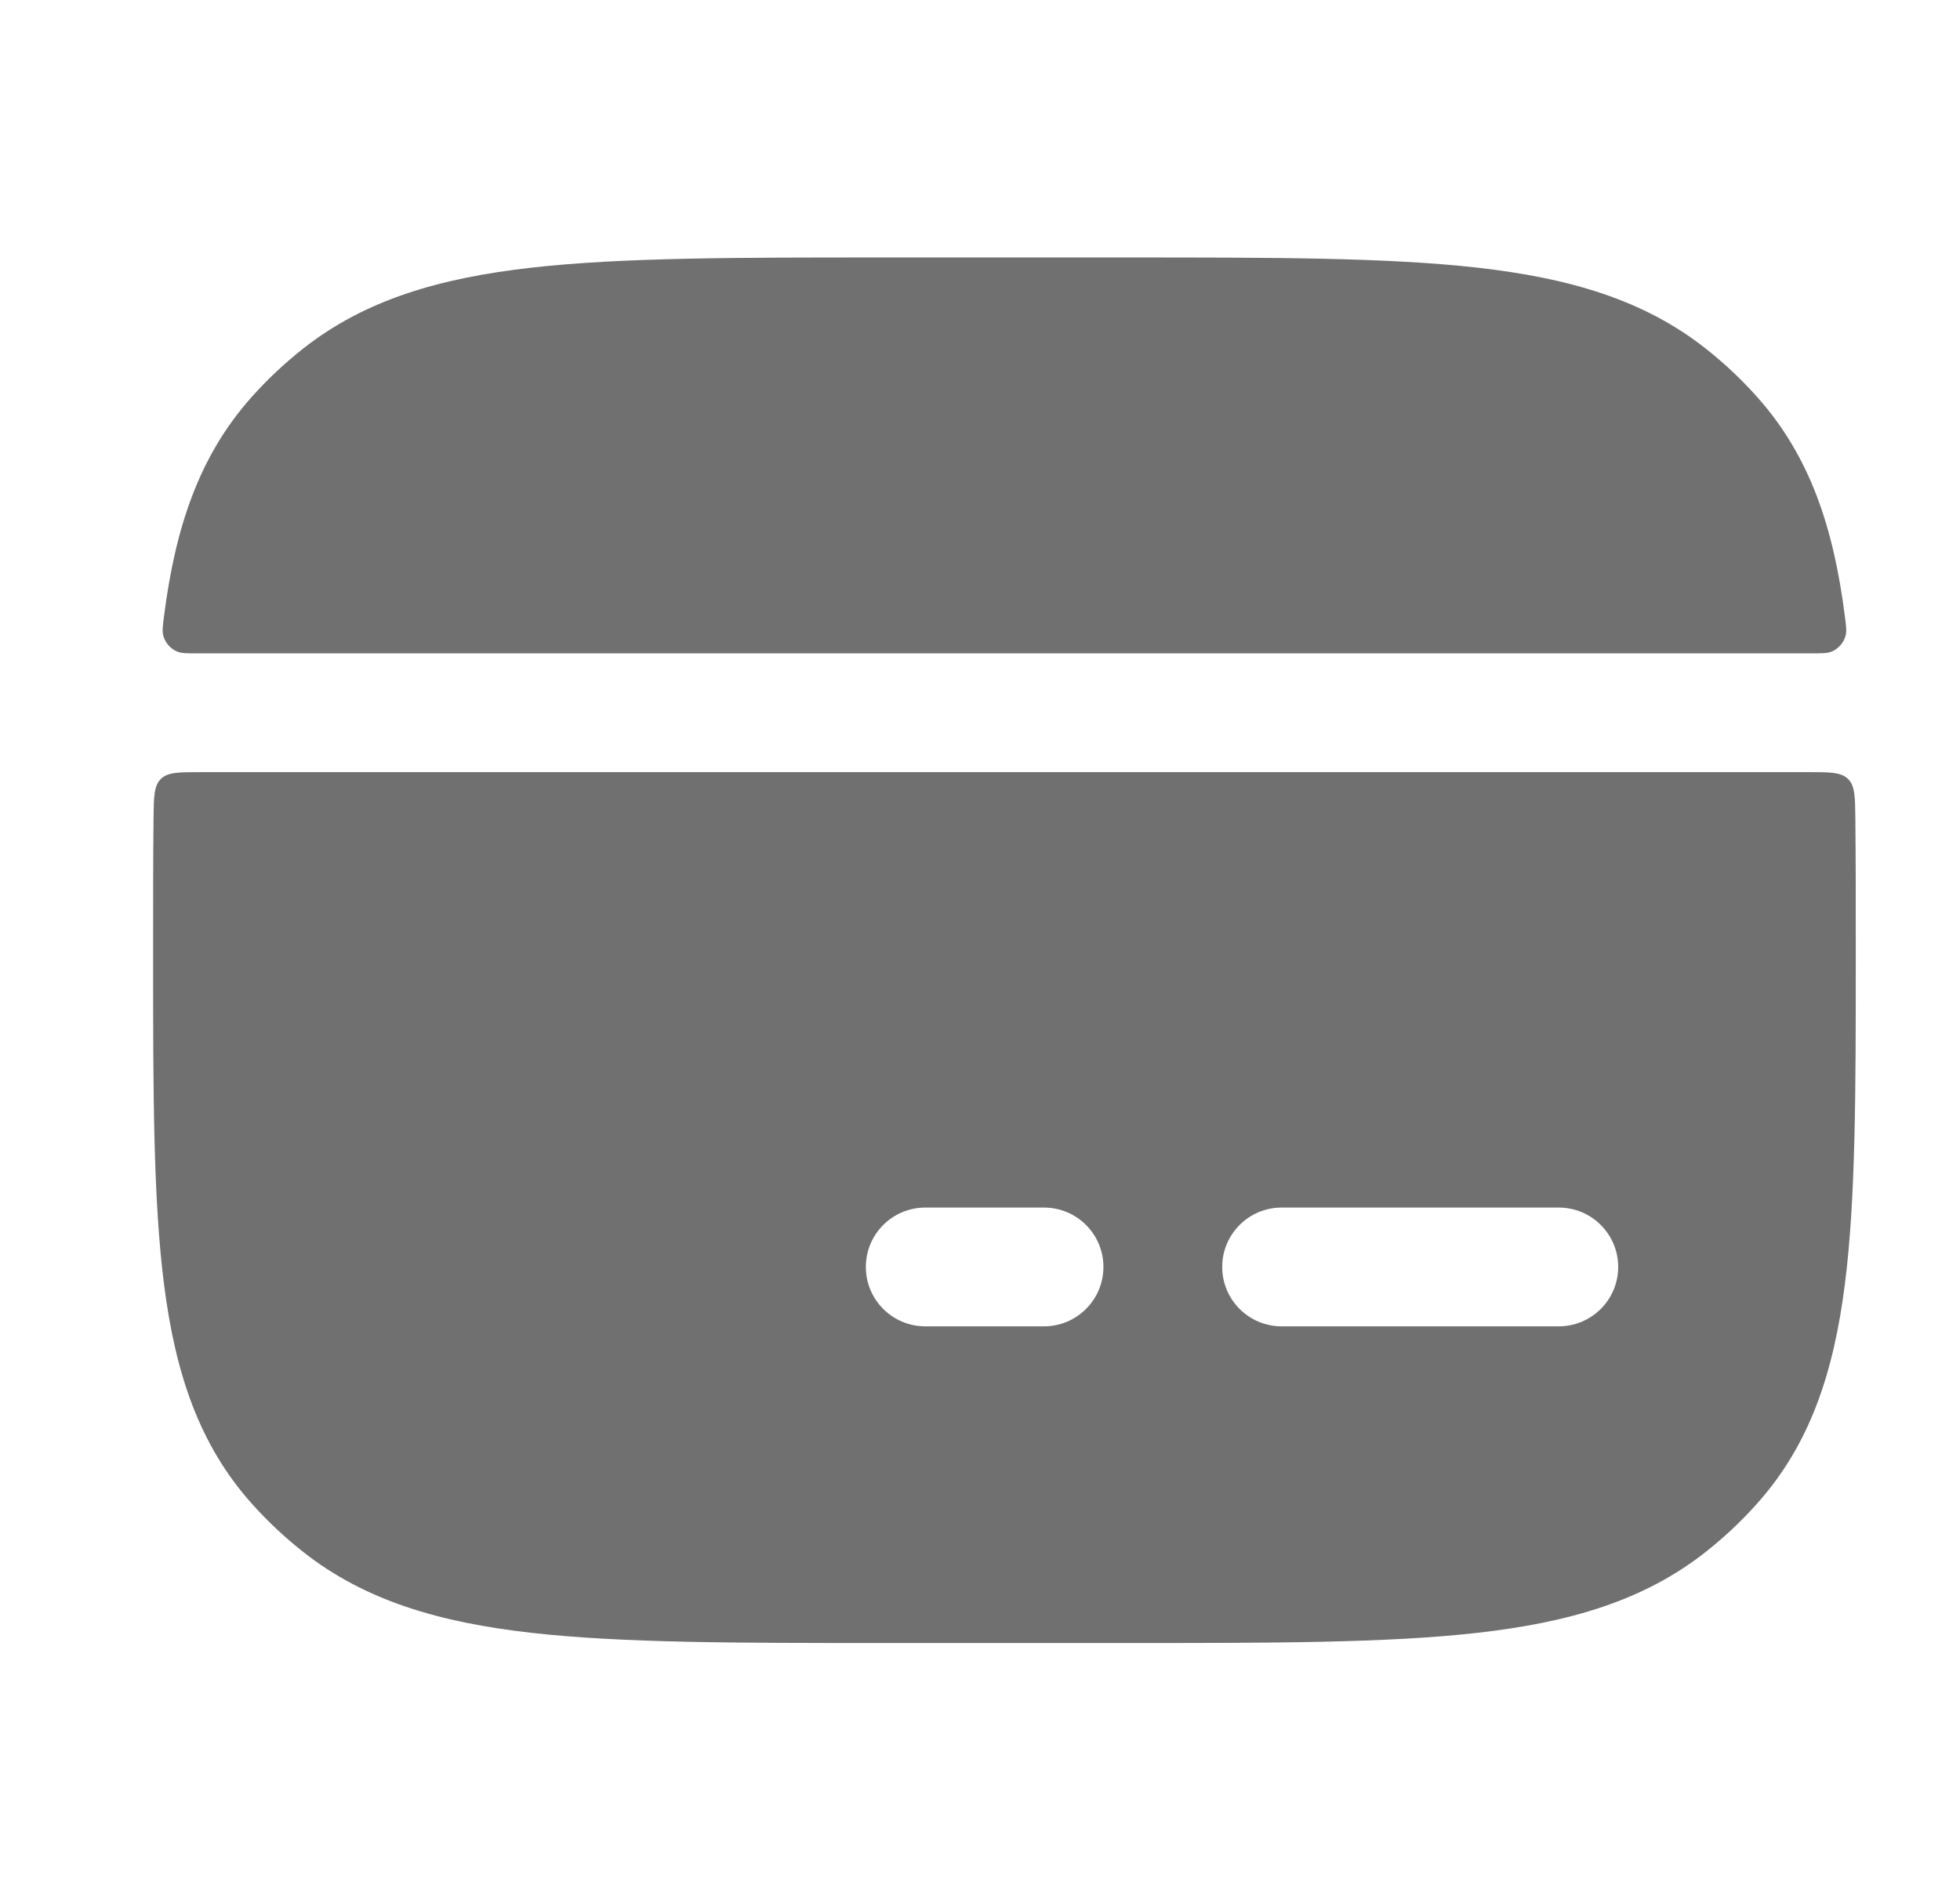
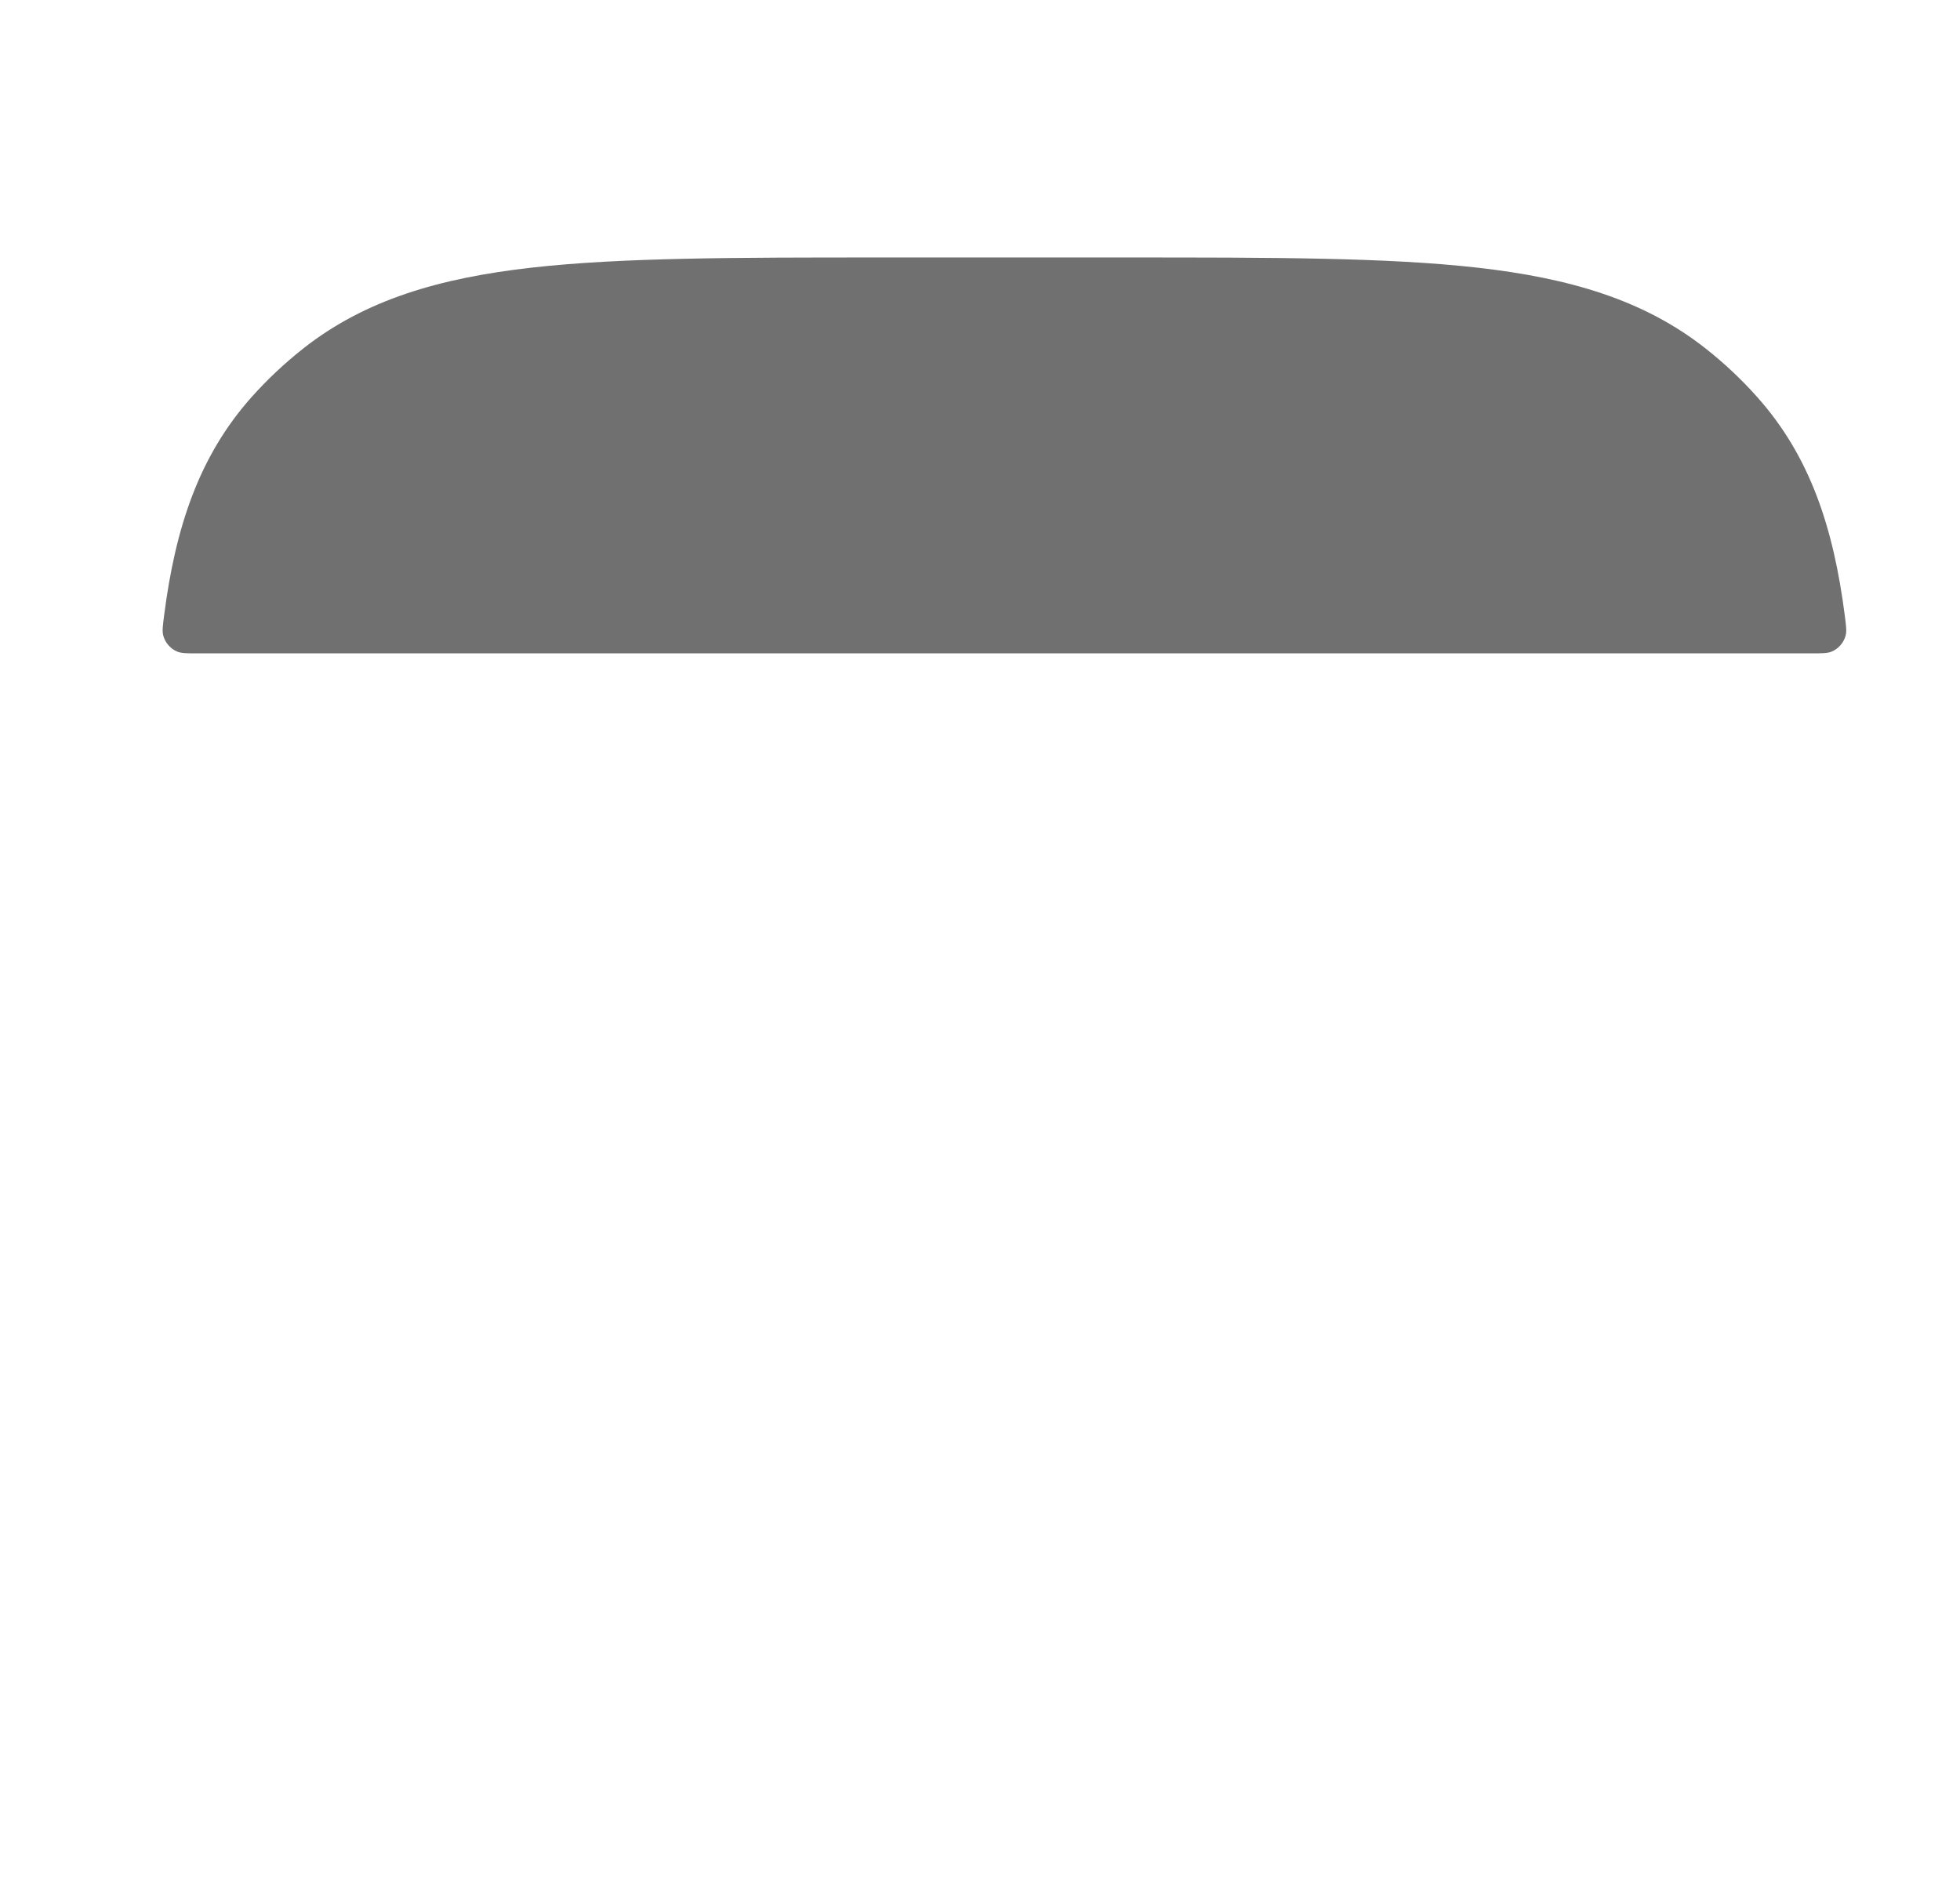
<svg xmlns="http://www.w3.org/2000/svg" width="33" height="32" viewBox="0 0 33 32" fill="none">
  <path d="M18.975 4.336C21.427 4.336 23.353 4.336 24.871 4.507C26.42 4.682 27.677 5.047 28.721 5.872C29.034 6.119 29.324 6.392 29.587 6.688C30.476 7.684 30.872 8.892 31.061 10.373C31.083 10.543 31.094 10.629 31.074 10.704C31.043 10.823 30.951 10.928 30.837 10.974C30.765 11.003 30.675 11.003 30.495 11.003H3.328C3.148 11.003 3.058 11.003 2.986 10.974C2.872 10.928 2.78 10.823 2.749 10.704C2.729 10.629 2.74 10.543 2.762 10.373C2.951 8.892 3.347 7.684 4.235 6.688C4.499 6.392 4.789 6.119 5.102 5.872C6.146 5.047 7.403 4.682 8.952 4.507C10.47 4.336 12.396 4.336 14.848 4.336H18.975Z" fill="#707070" />
-   <path fill-rule="evenodd" clip-rule="evenodd" d="M31.245 16.073C31.245 18.372 31.245 20.193 31.061 21.632C30.872 23.114 30.476 24.321 29.587 25.317C29.324 25.613 29.034 25.886 28.721 26.133C27.677 26.958 26.42 27.323 24.871 27.498C23.353 27.669 21.427 27.669 18.975 27.669H14.848C12.396 27.669 10.47 27.669 8.952 27.498C7.403 27.323 6.146 26.958 5.102 26.133C4.789 25.886 4.499 25.613 4.235 25.317C3.347 24.321 2.951 23.114 2.762 21.632C2.578 20.193 2.578 18.372 2.578 16.073V15.932C2.578 15.165 2.578 14.45 2.585 13.785C2.589 13.418 2.591 13.234 2.708 13.118C2.824 13.003 3.01 13.003 3.38 13.003H30.443C30.813 13.003 30.998 13.003 31.115 13.118C31.232 13.234 31.234 13.418 31.238 13.785C31.245 14.45 31.245 15.164 31.245 15.932V16.073ZM14.578 21.336C14.578 20.784 15.026 20.336 15.578 20.336H17.578C18.13 20.336 18.578 20.784 18.578 21.336C18.578 21.888 18.13 22.336 17.578 22.336H15.578C15.026 22.336 14.578 21.888 14.578 21.336ZM21.578 20.336C21.026 20.336 20.578 20.784 20.578 21.336C20.578 21.888 21.026 22.336 21.578 22.336H26.245C26.797 22.336 27.245 21.888 27.245 21.336C27.245 20.784 26.797 20.336 26.245 20.336H21.578Z" fill="#707070" />
</svg>